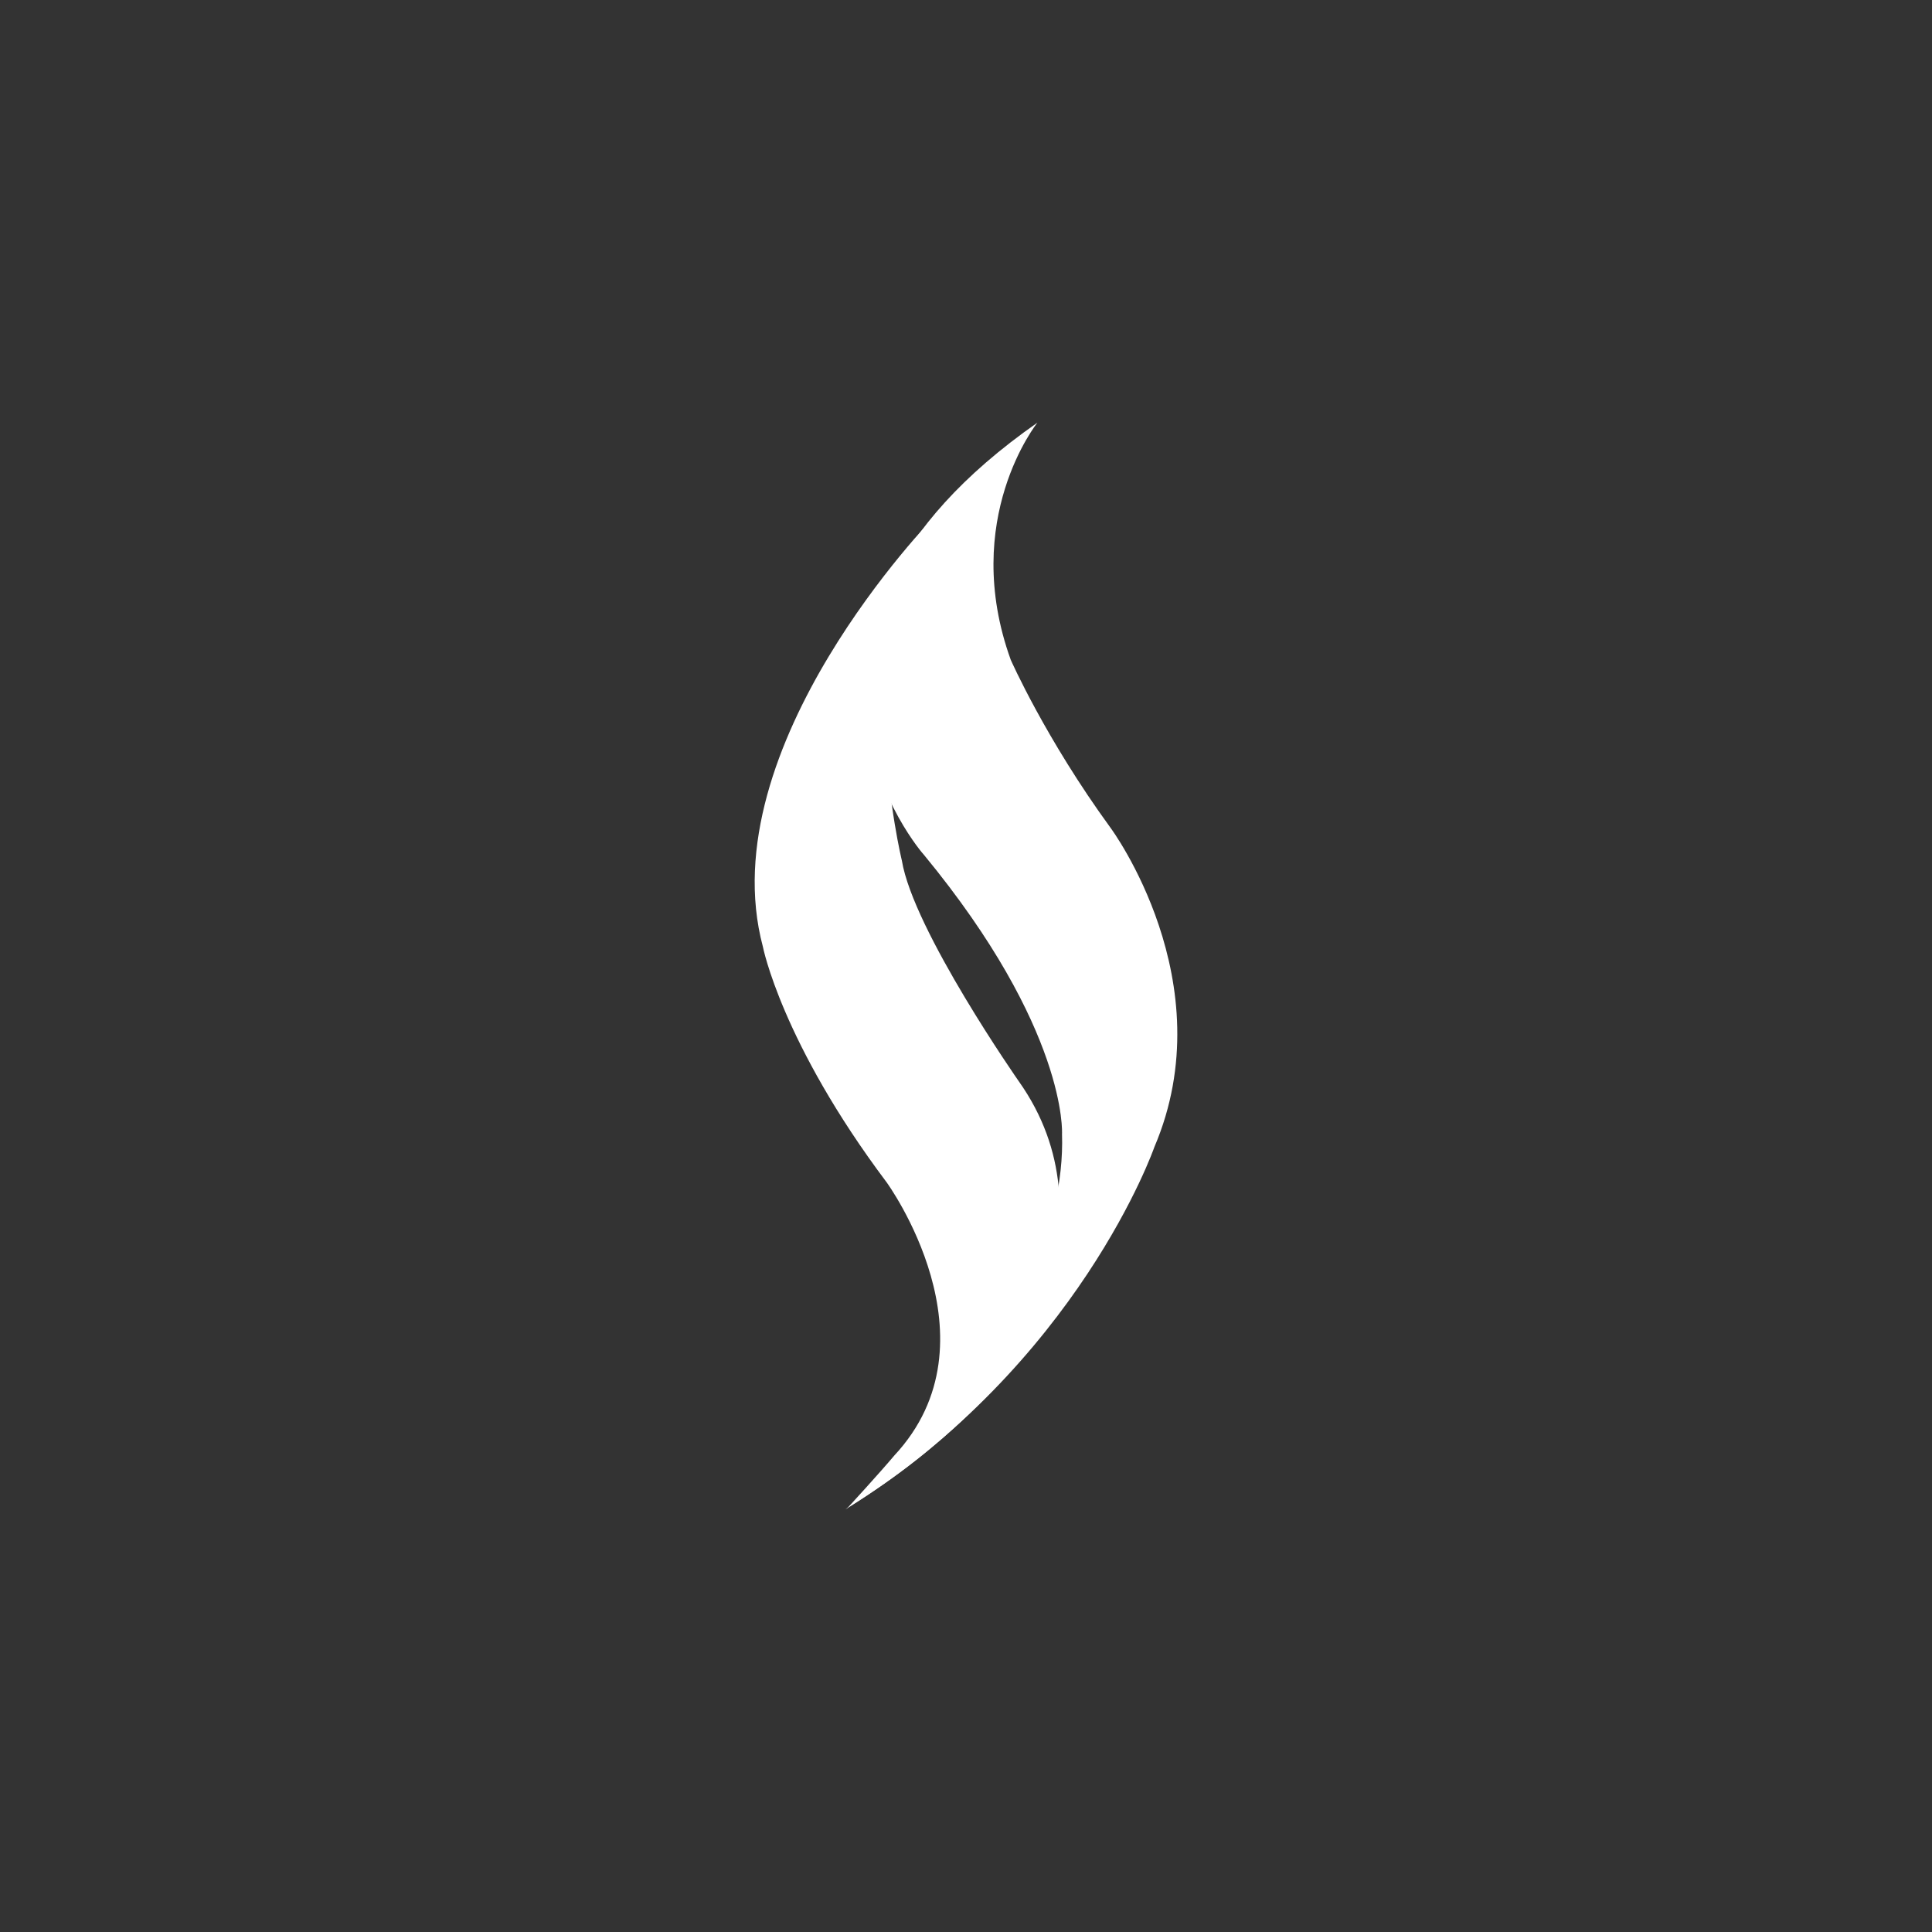
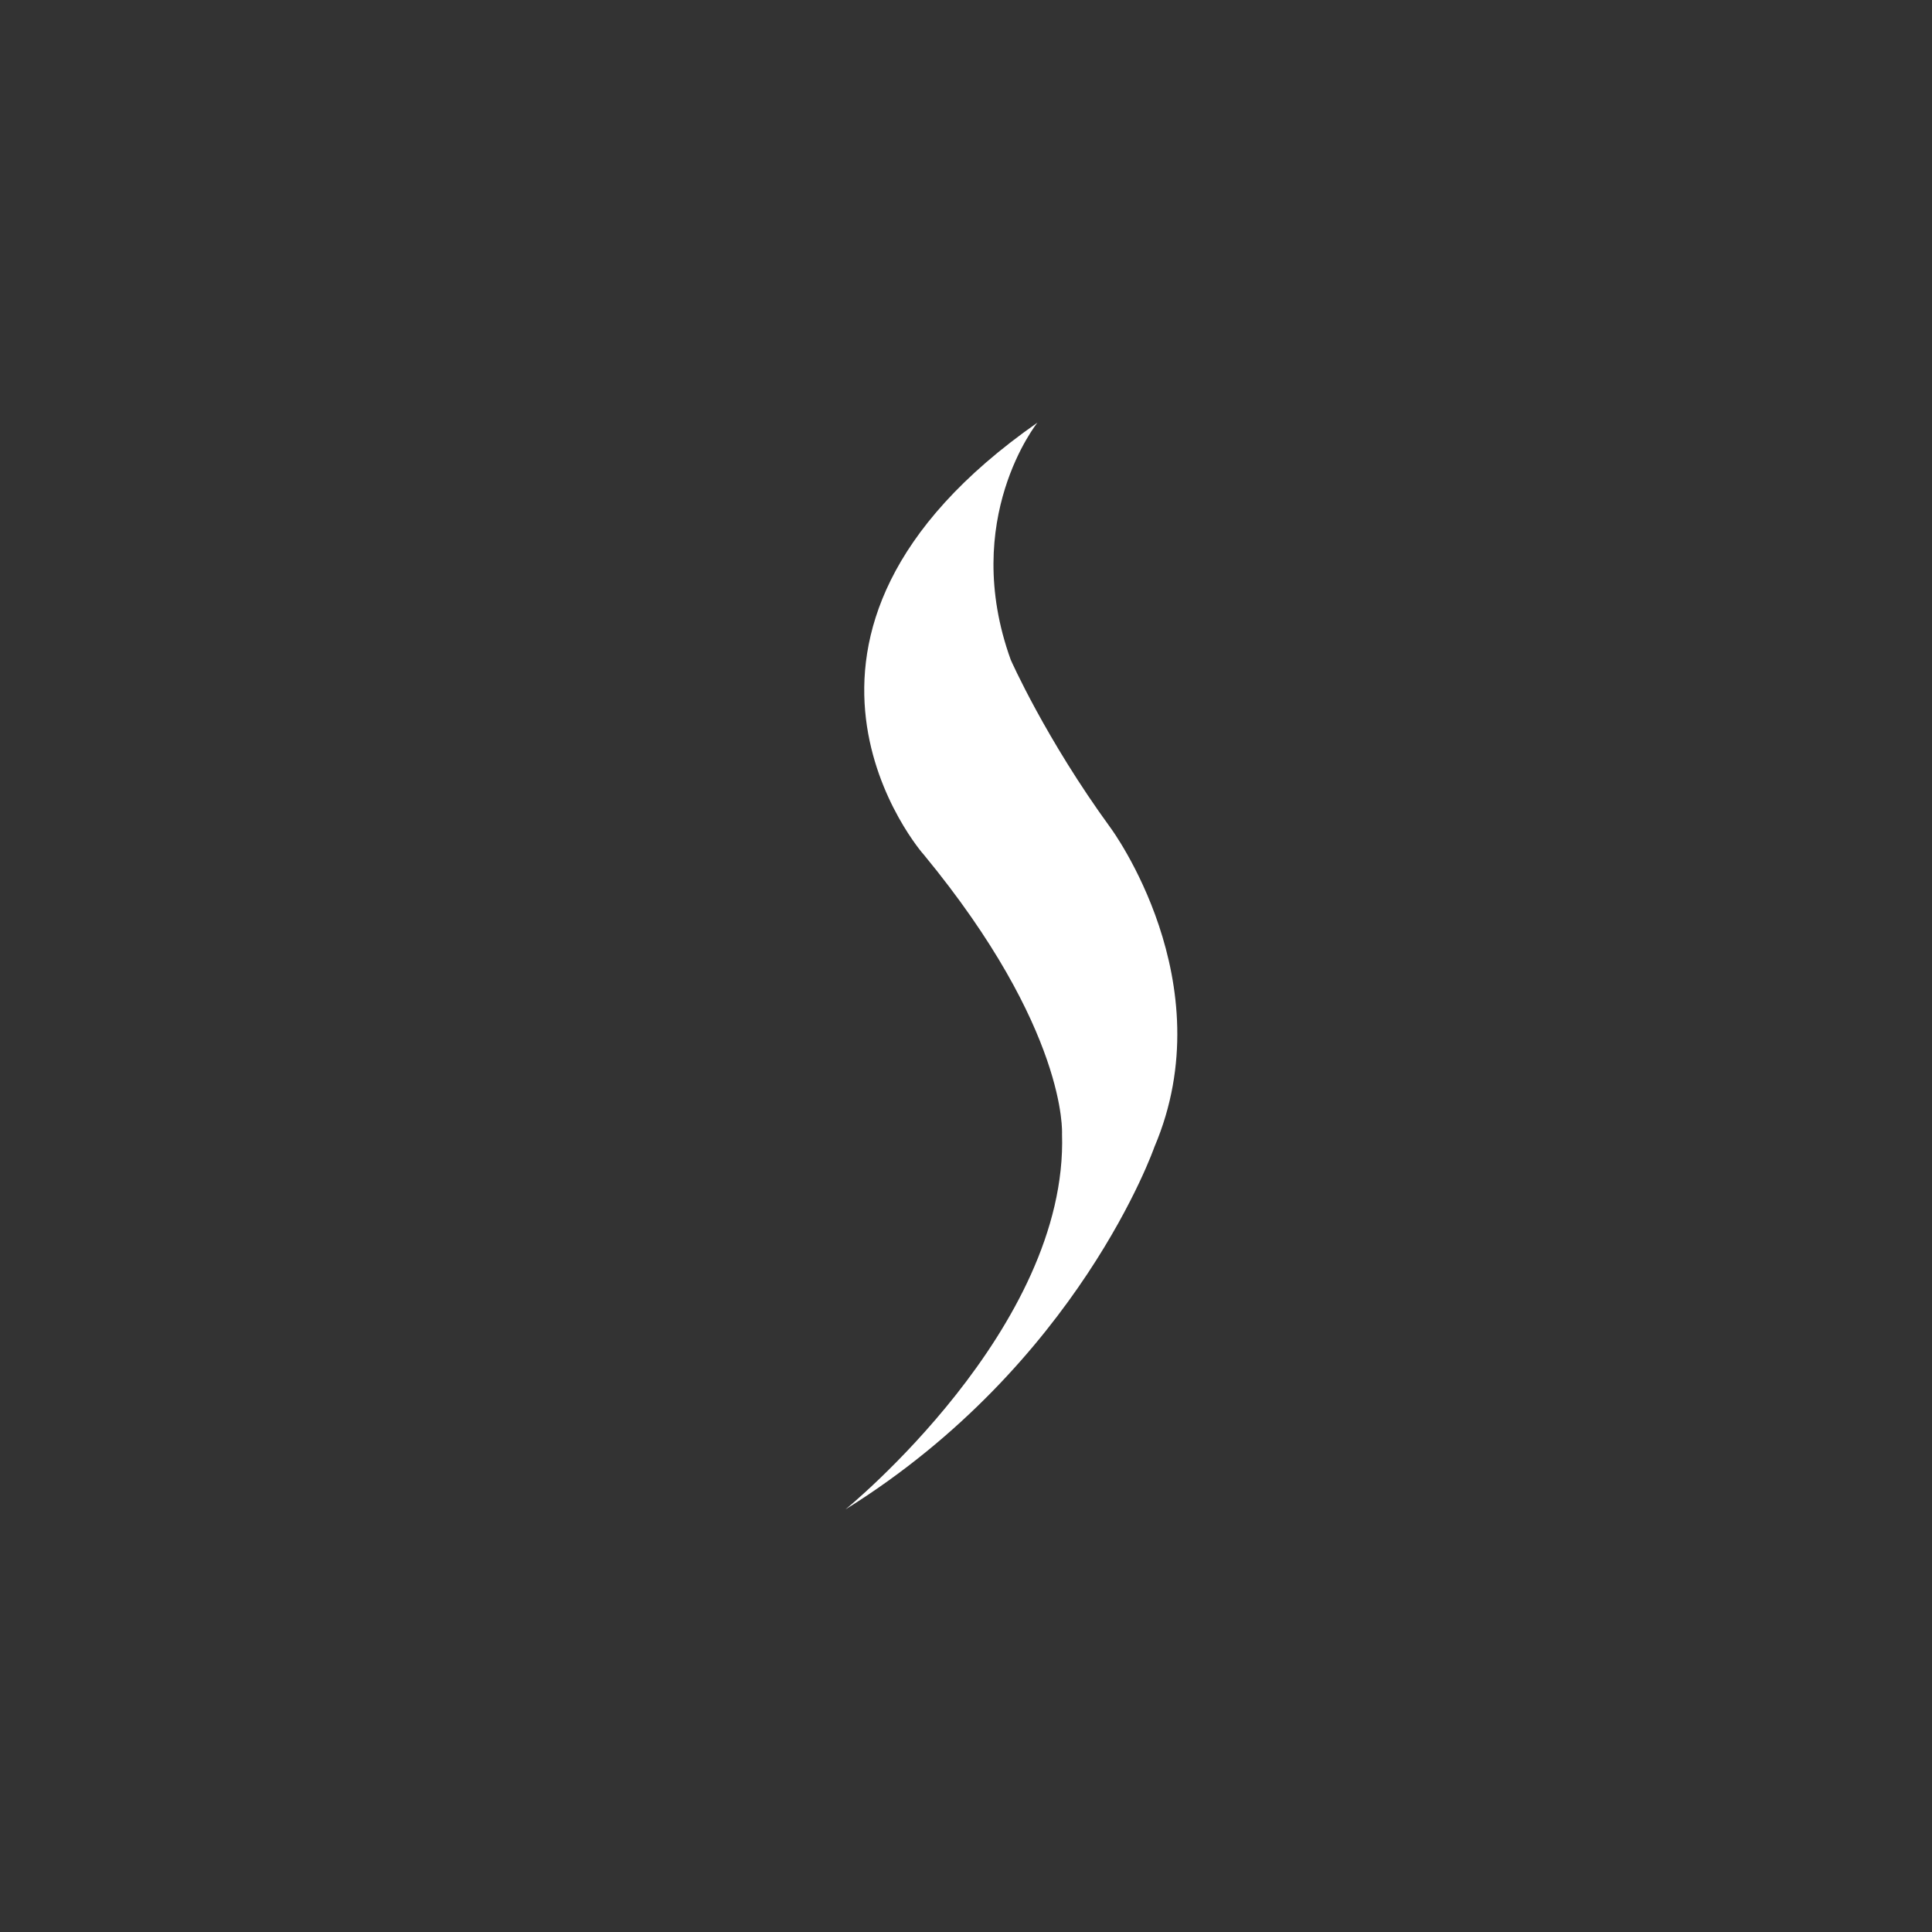
<svg xmlns="http://www.w3.org/2000/svg" width="256" height="256" viewBox="0 0 256 256" fill="none">
  <rect x="0" y="0" width="256" height="256" fill="#333333" stroke="none" />
-   <path d="M118.49 192.876C132.751 177.595 117.48 156.659 117.48 156.659C103.556 138.115 101.086 125.444 101.086 125.444C94.011 98.906 123.824 68.453 123.824 68.453C112.258 84.332 119.501 114.024 119.501 114.024C121.017 123.269 134.997 143.281 134.997 143.281C148.078 161.716 133.368 182.054 133.368 182.054C133.368 182.054 125.621 191.734 112.427 199.674C112.427 199.674 116.525 195.214 118.49 192.876Z" fill="white" />
  <path d="M137.467 56C137.467 56 127.193 68.779 133.93 87.432C133.93 87.432 138.534 97.873 147.18 109.728C147.18 109.728 162.283 130.121 152.963 151.982C152.963 151.982 142.969 180.749 112.034 200C112.034 200 141.565 176.018 140.723 150.242C140.723 150.242 141.509 136.429 122.42 113.263C122.364 113.263 96.987 84.278 137.467 56Z" fill="white" />
</svg>